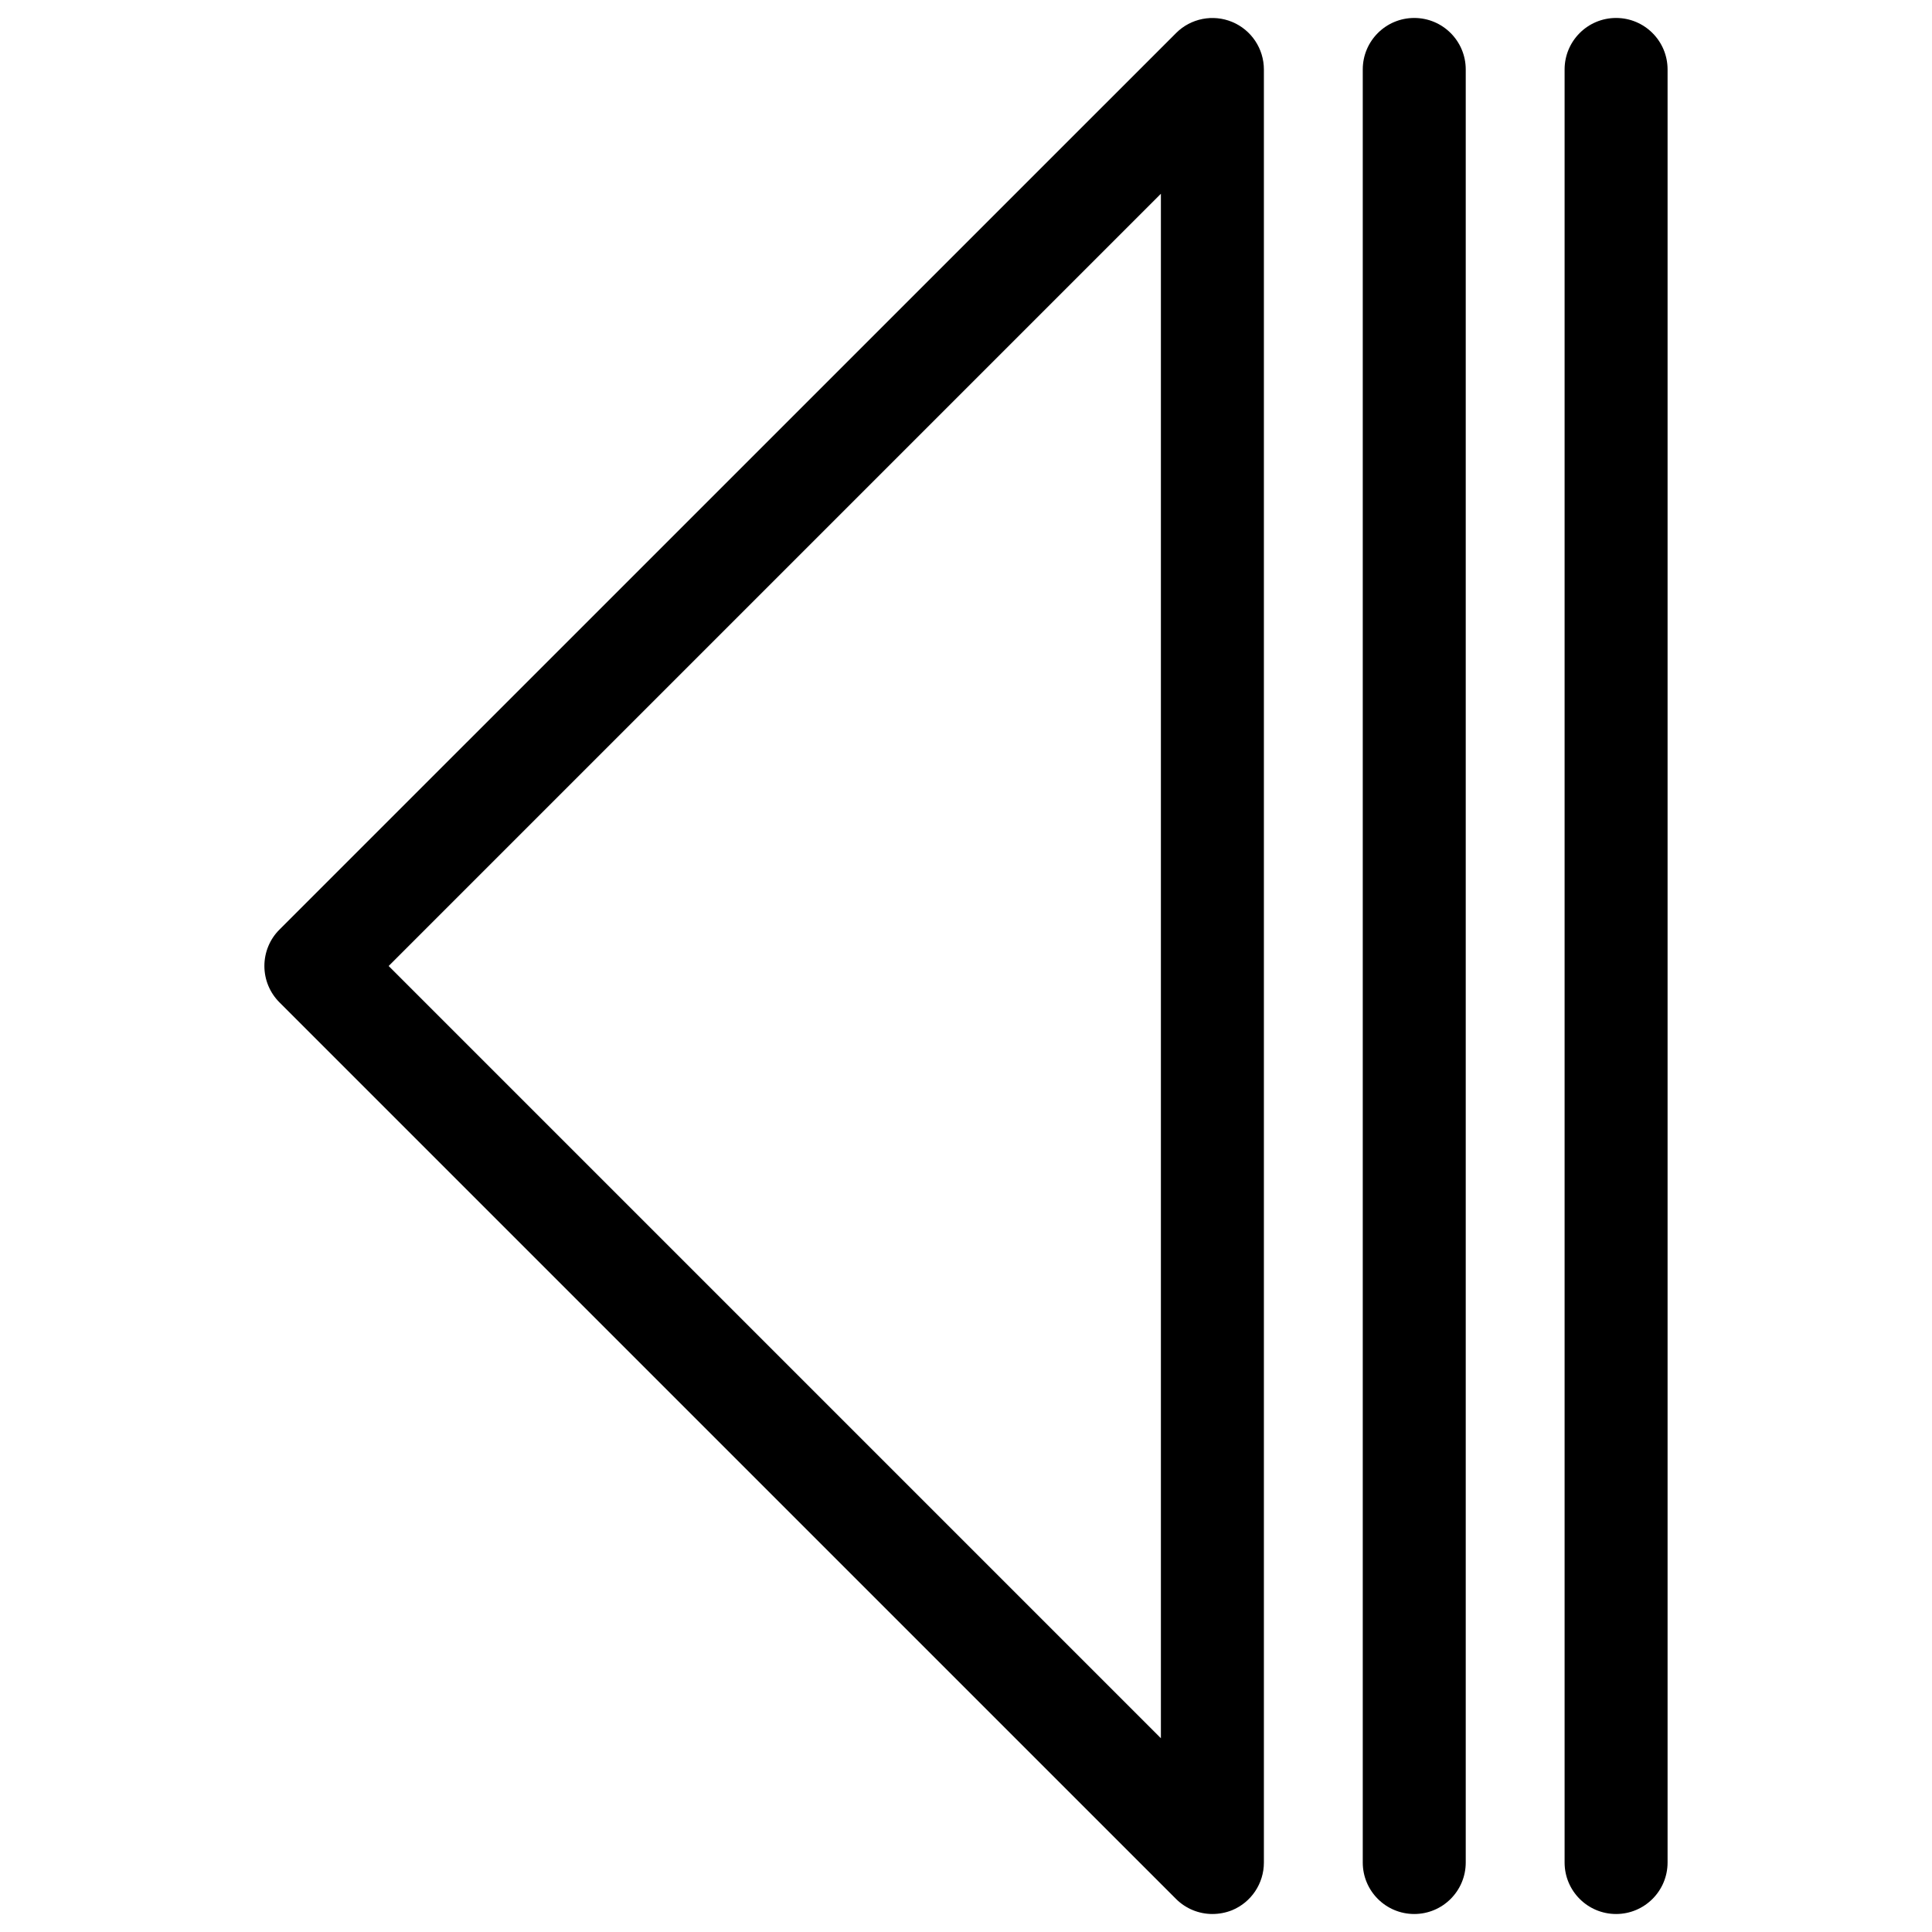
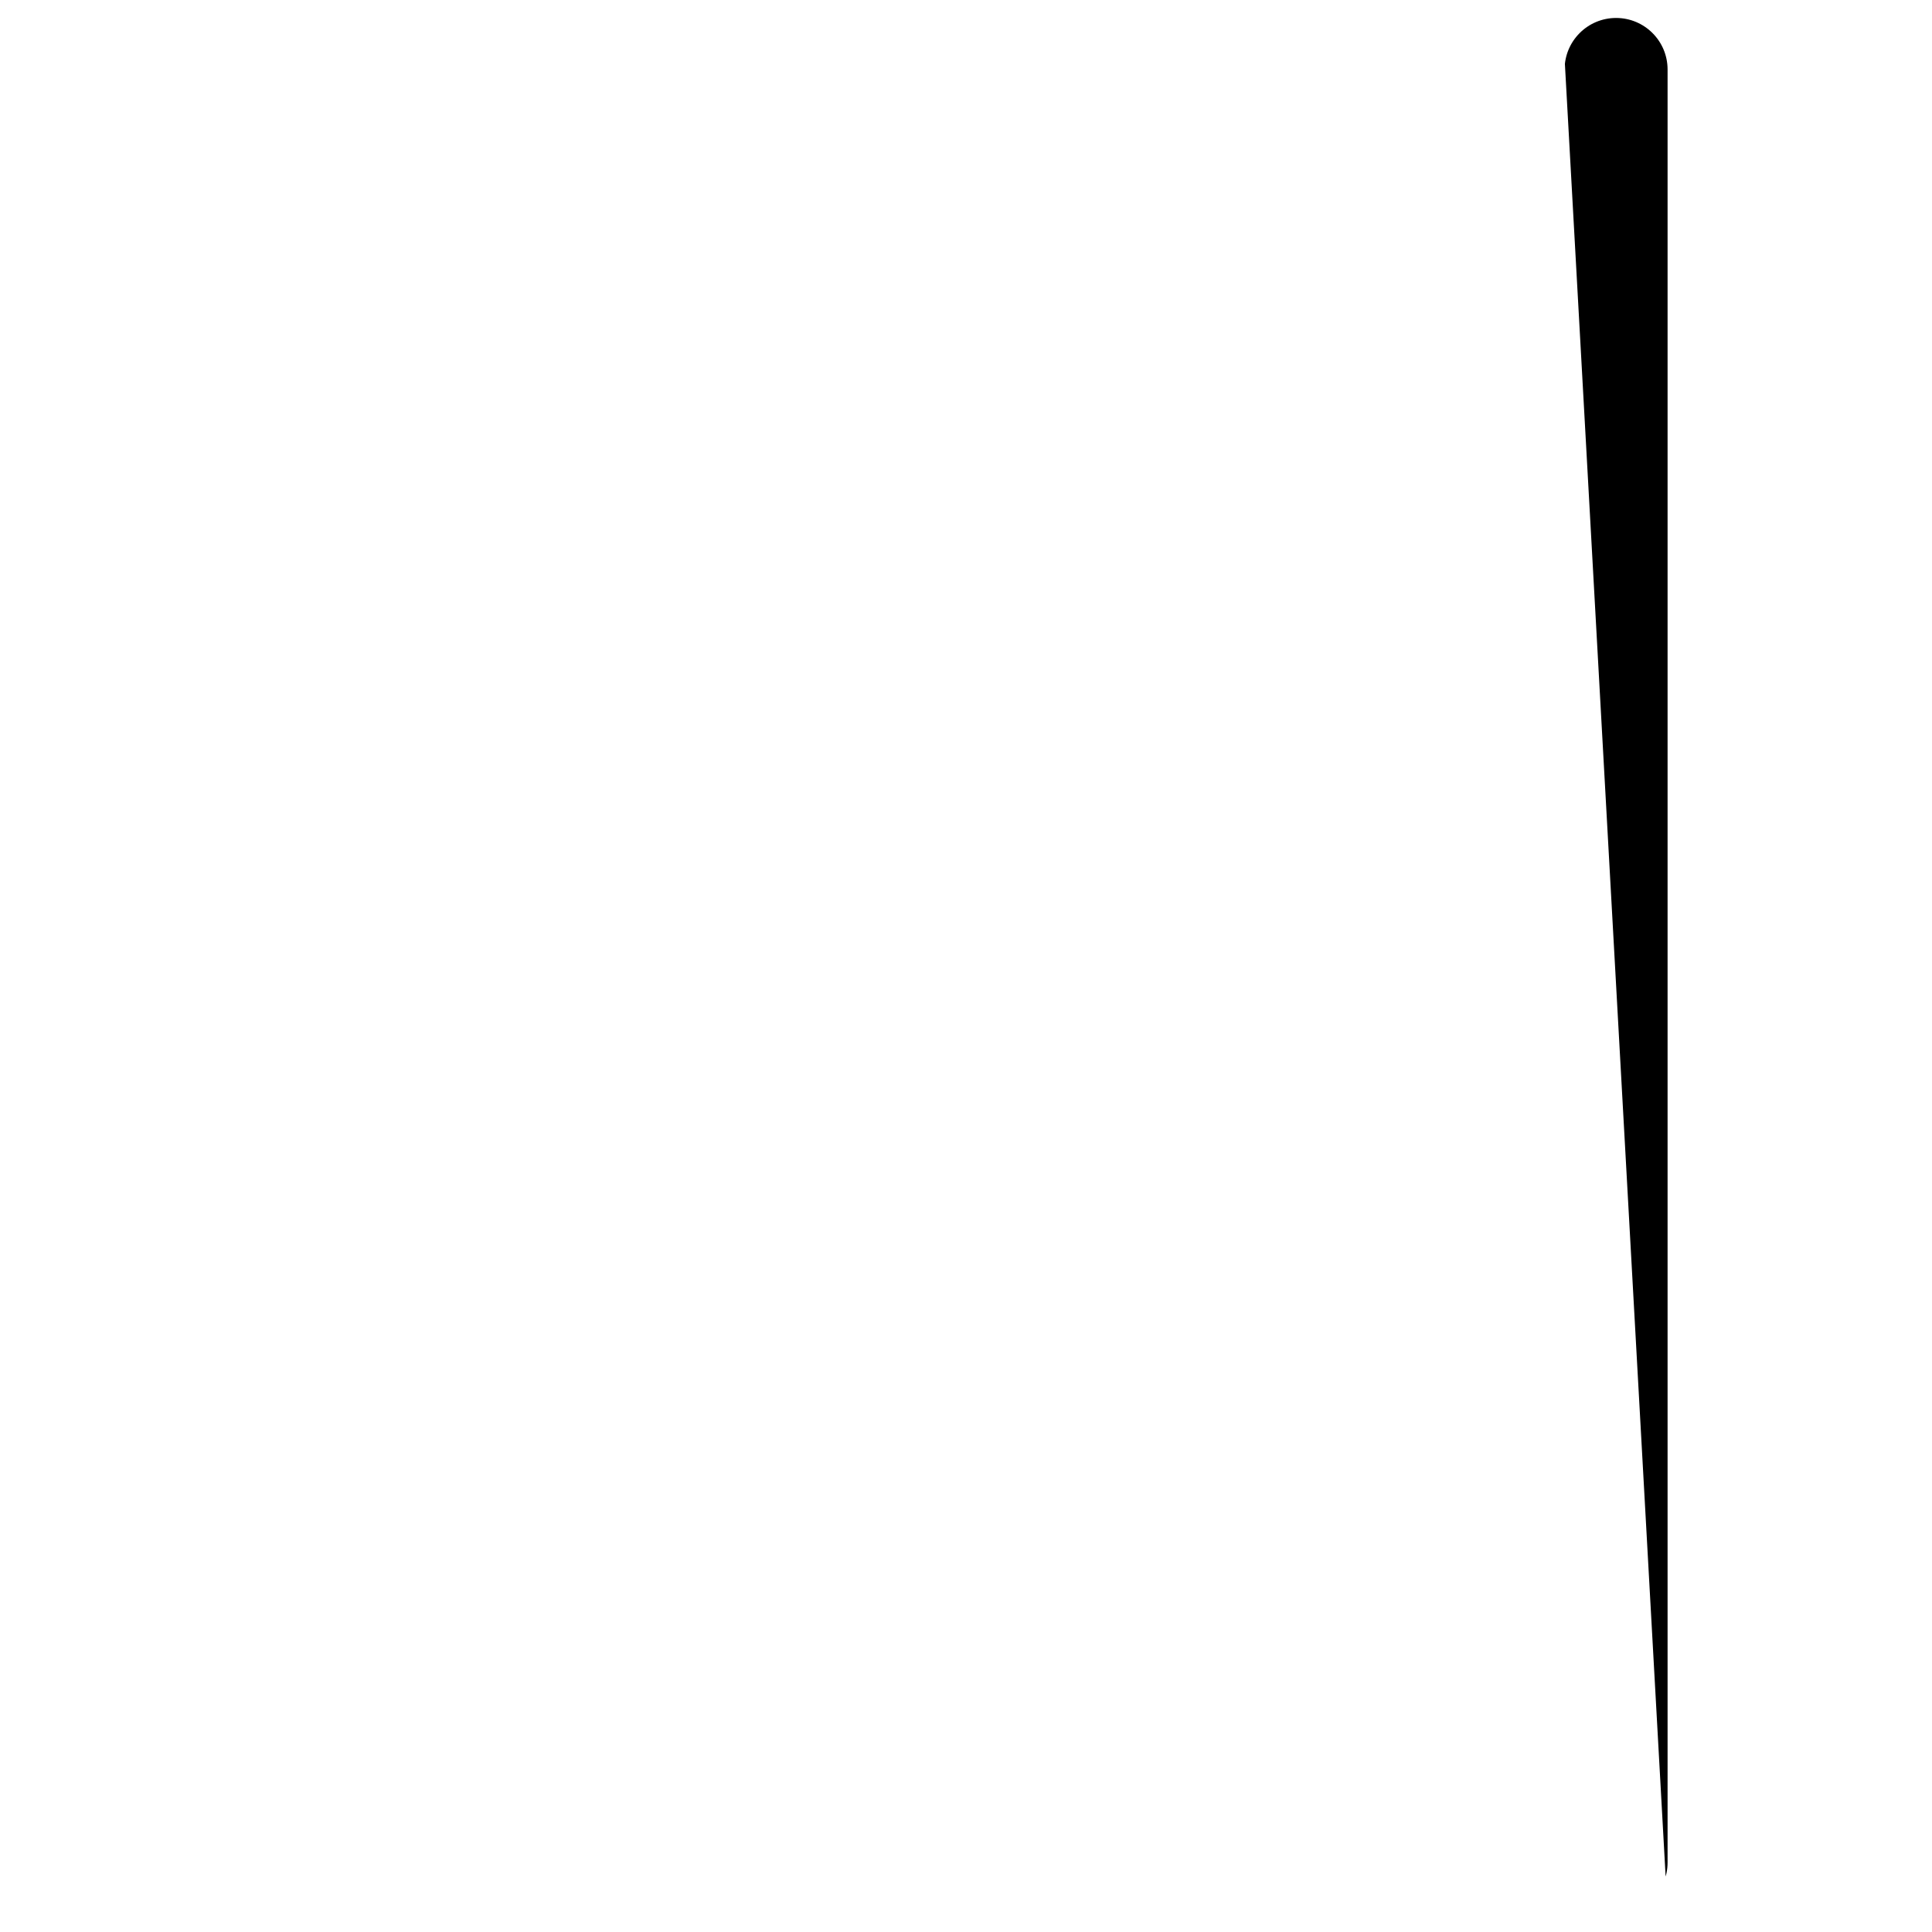
<svg xmlns="http://www.w3.org/2000/svg" width="800px" height="800px" version="1.1" viewBox="144 144 512 512">
  <defs>
    <clipPath id="c">
      <path d="m214 148.09h265v503.81h-265z" />
    </clipPath>
    <clipPath id="b">
-       <path d="m505 148.09h28v503.81h-28z" />
-     </clipPath>
+       </clipPath>
    <clipPath id="a">
-       <path d="m558 148.09h28v503.81h-28z" />
+       <path d="m558 148.09h28v503.81z" />
    </clipPath>
  </defs>
  <g>
    <g clip-path="url(#c)">
-       <path d="m465.3 651.23c-3.547 0-7.031-1.387-9.637-3.988l-237.61-237.61c-2.562-2.562-3.988-6.023-3.988-9.637 0-3.609 1.426-7.094 3.988-9.637l237.61-237.59c3.906-3.926 9.805-5.059 14.863-2.961 5.102 2.121 8.418 7.094 8.418 12.617v475.18c0 5.519-3.316 10.496-8.418 12.617-1.68 0.672-3.465 1.008-5.227 1.008zm-218.3-251.23 204.65 204.65v-409.3z" />
-     </g>
+       </g>
    <g clip-path="url(#b)">
      <path d="m518.79 651.23c-7.535 0-13.645-6.109-13.645-13.645v-475.18c0-7.535 6.109-13.645 13.645-13.645 7.535 0 13.645 6.109 13.645 13.645v475.18c0 7.535-6.109 13.645-13.645 13.645z" />
    </g>
    <g clip-path="url(#a)">
      <path d="m572.28 651.23c-7.535 0-13.645-6.109-13.645-13.645v-475.18c0-7.535 6.109-13.645 13.645-13.645s13.645 6.109 13.645 13.645v475.18c0 7.535-6.109 13.645-13.645 13.645z" />
    </g>
  </g>
</svg>